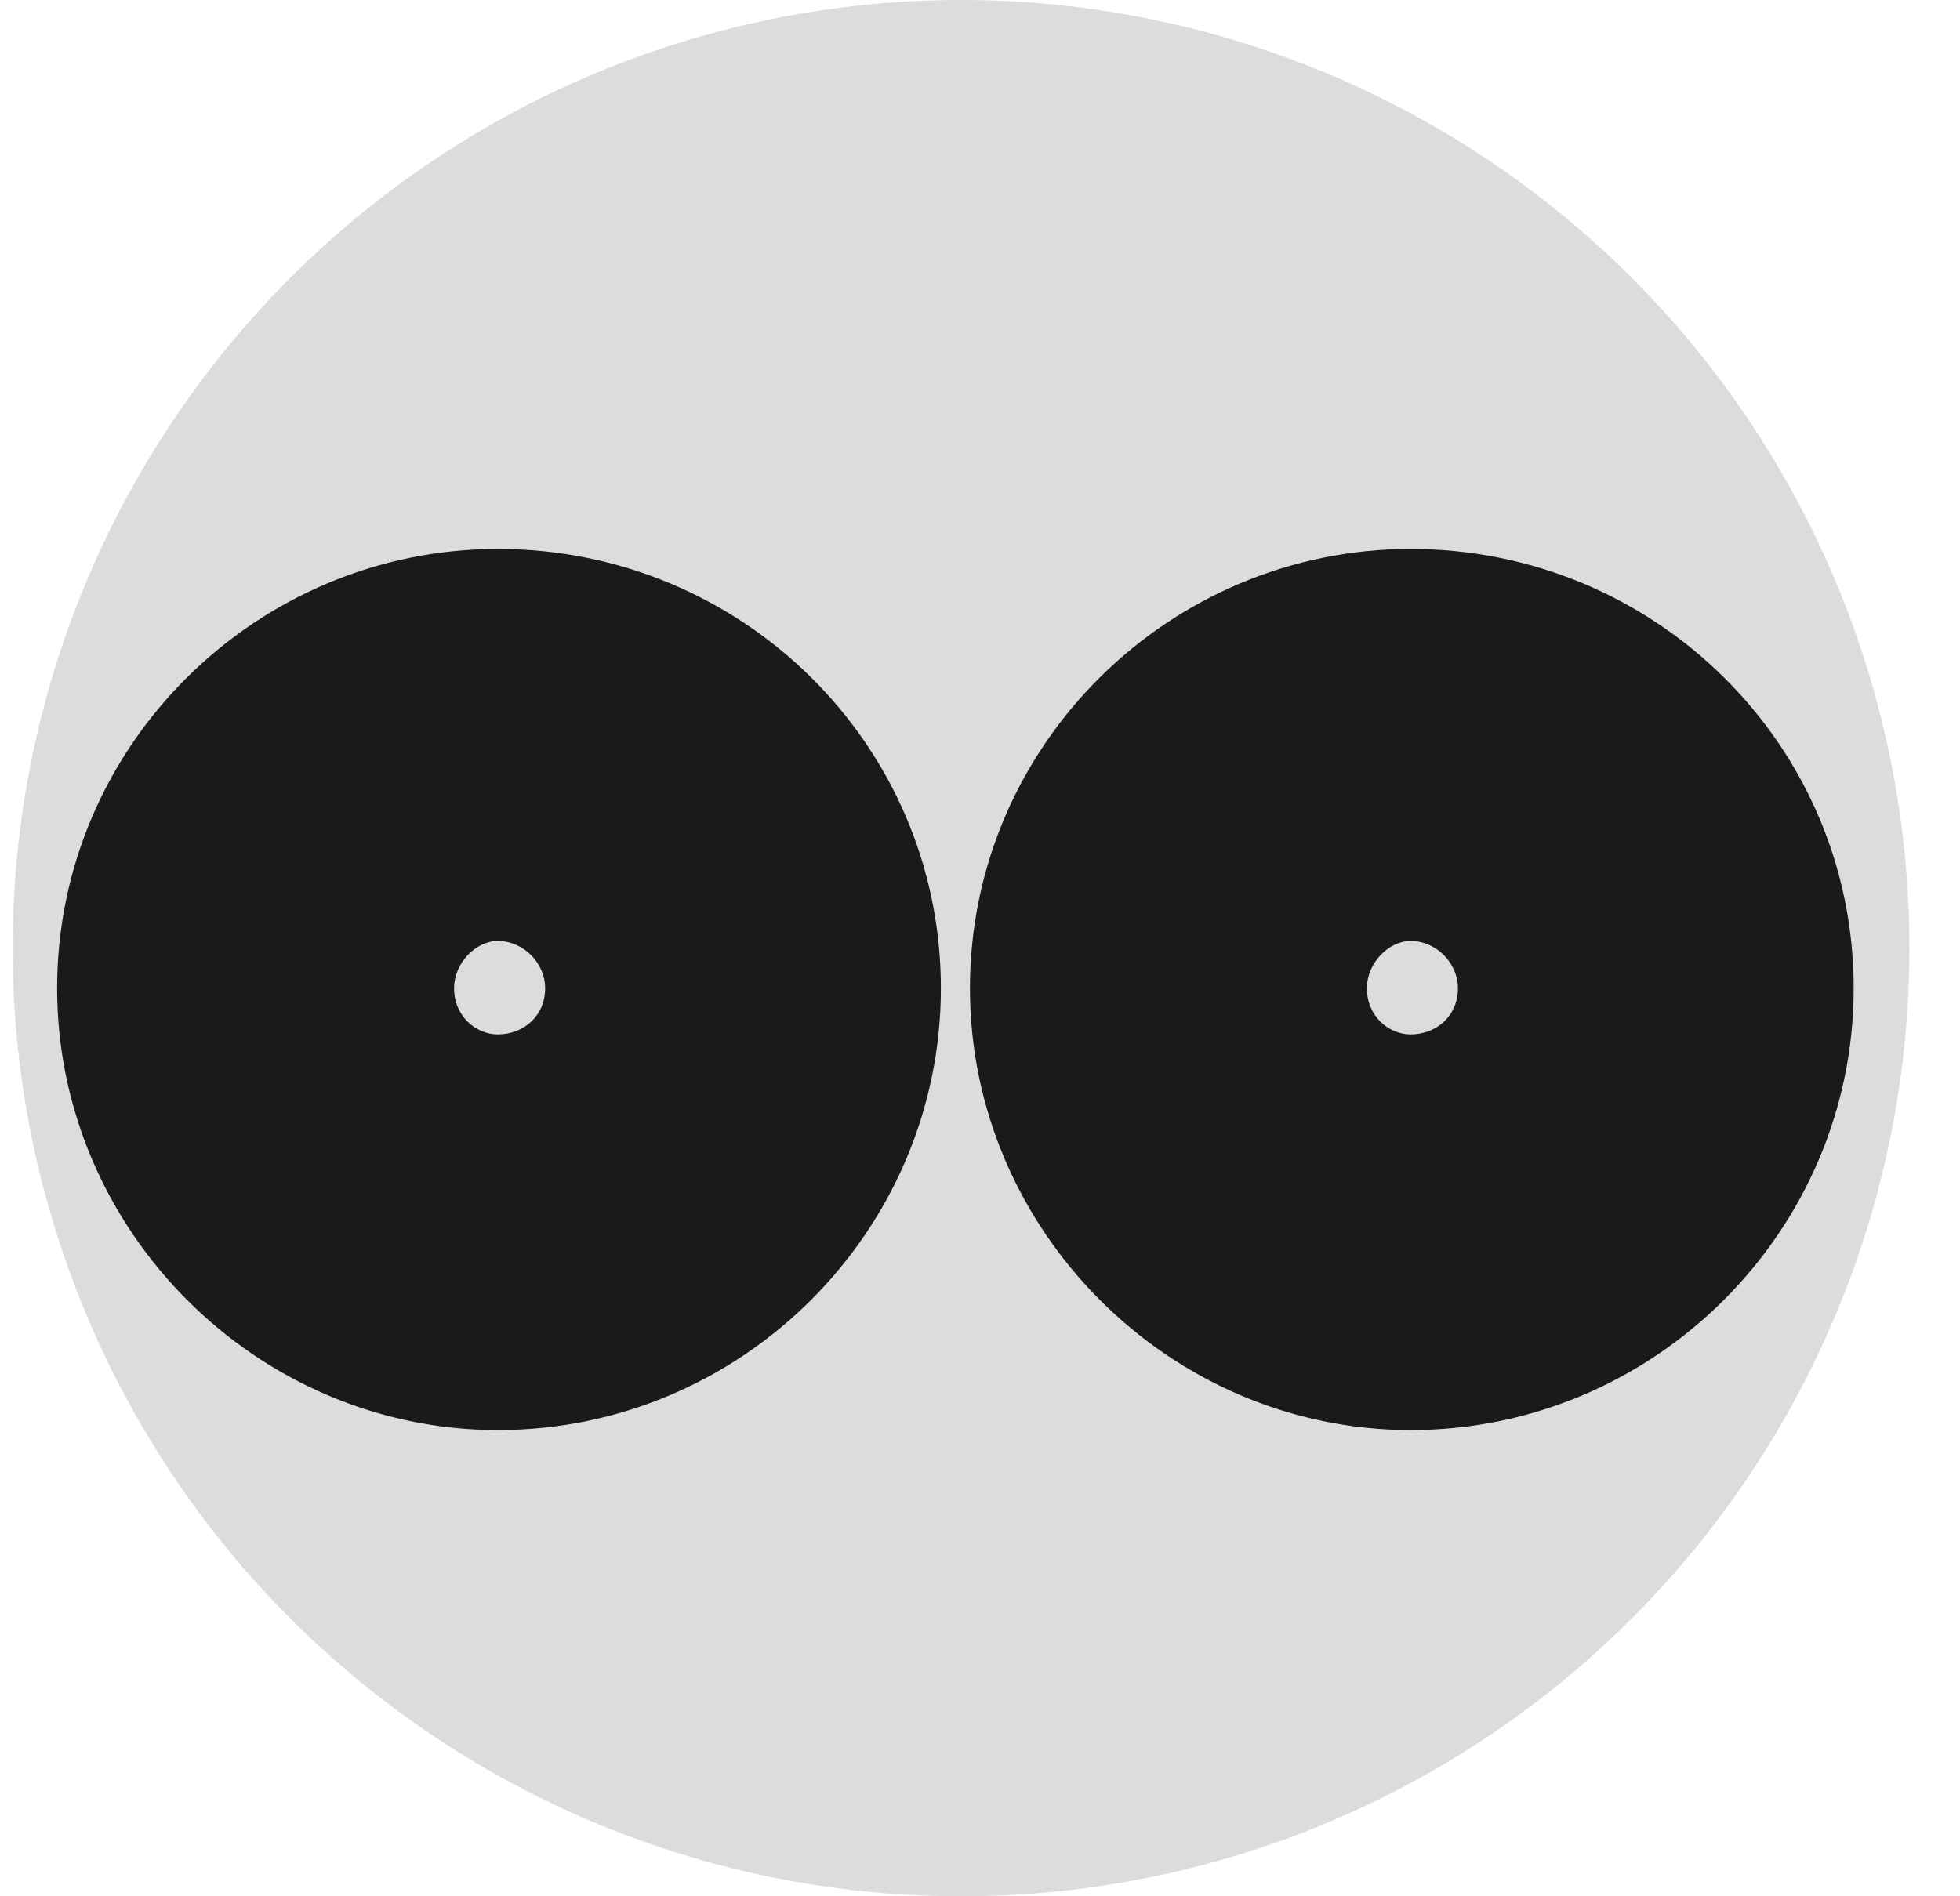
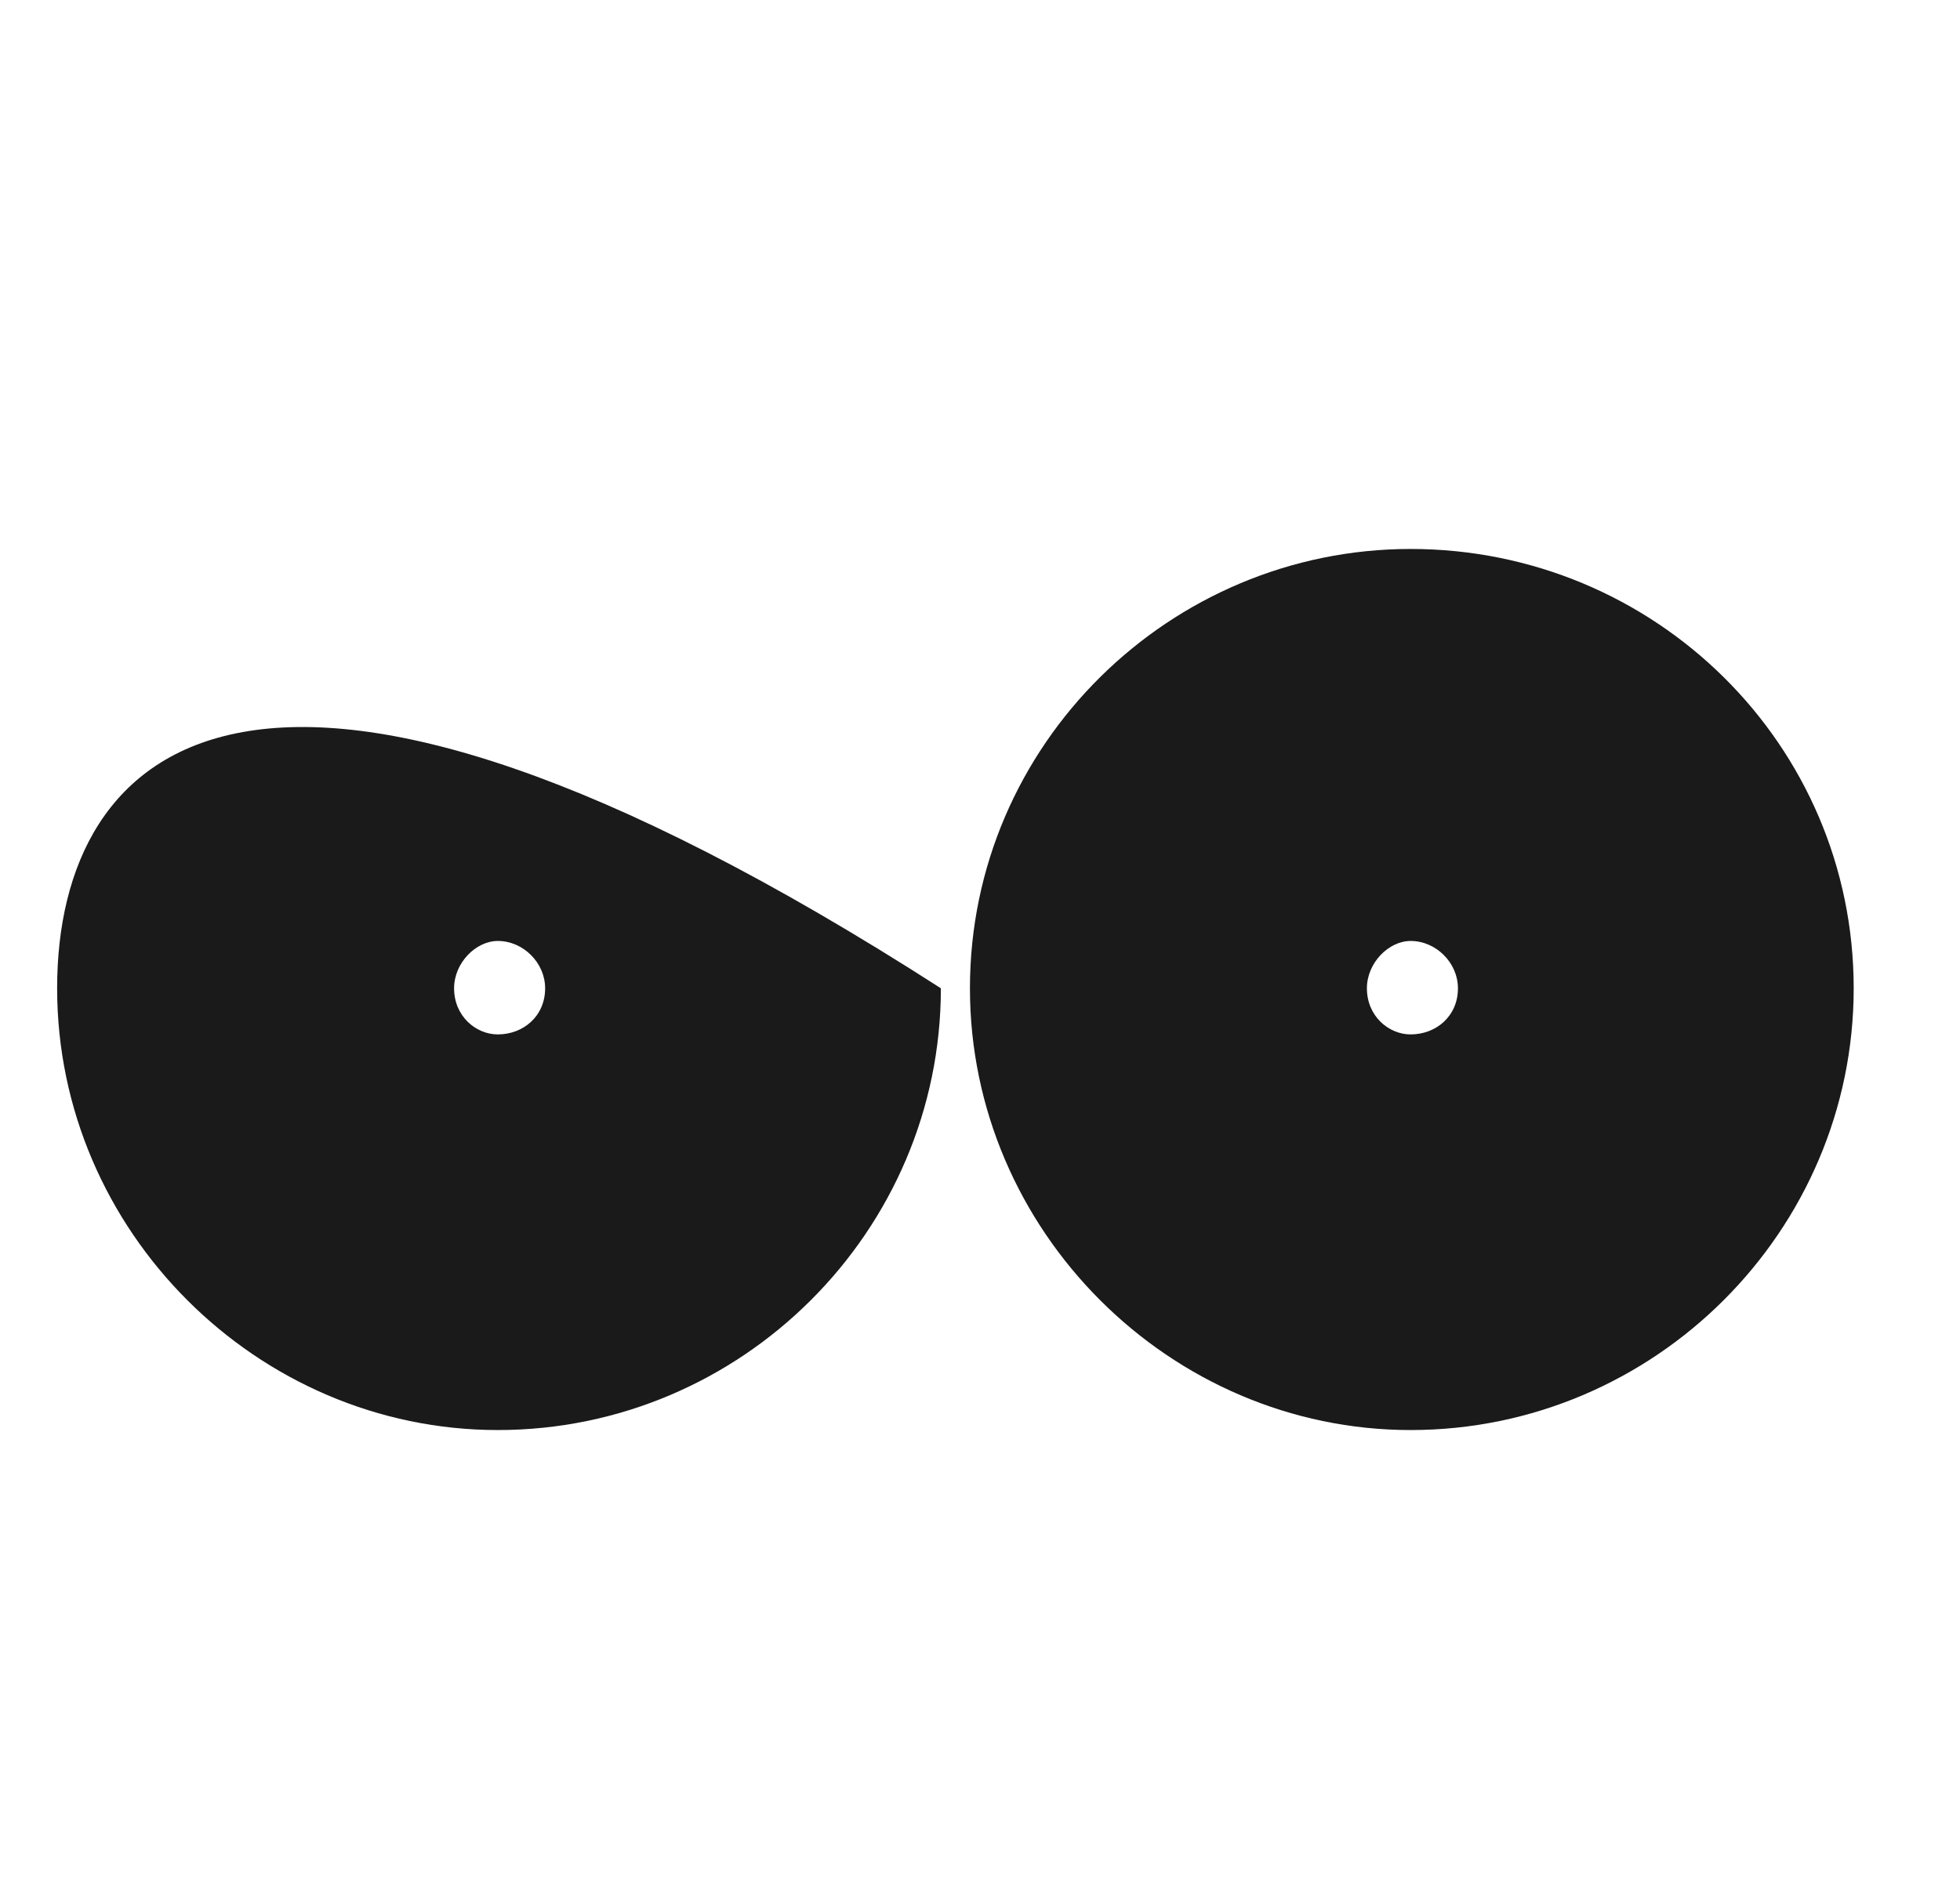
<svg xmlns="http://www.w3.org/2000/svg" version="1.1" width="155" height="150">
  <svg width="155" height="150" viewBox="0 0 155 150" fill="none">
-     <circle cx="76" cy="75" r="75" fill="#1A1A1A" fill-opacity="0.15" />
    <g filter="url(#filter0_d_2_4)">
-       <path d="M39.366 113.12C58.662 113.12 74.406 97.376 74.406 78.176C74.406 58.88 58.662 43.424 39.366 43.424C20.358 43.424 4.518 58.88 4.518 78.176C4.518 97.376 20.358 113.12 39.366 113.12ZM39.366 81.824C37.638 81.824 35.91 80.384 35.91 78.176C35.91 76.16 37.638 74.432 39.366 74.432C41.382 74.432 43.11 76.16 43.11 78.176C43.11 80.384 41.382 81.824 39.366 81.824ZM111.553 113.12C130.849 113.12 146.593 97.376 146.593 78.176C146.593 58.88 130.849 43.424 111.553 43.424C92.545 43.424 76.705 58.88 76.705 78.176C76.705 97.376 92.545 113.12 111.553 113.12ZM111.553 81.824C109.825 81.824 108.097 80.384 108.097 78.176C108.097 76.16 109.825 74.432 111.553 74.432C113.569 74.432 115.297 76.16 115.297 78.176C115.297 80.384 113.569 81.824 111.553 81.824Z" fill="#1A1A1A" />
+       <path d="M39.366 113.12C58.662 113.12 74.406 97.376 74.406 78.176C20.358 43.424 4.518 58.88 4.518 78.176C4.518 97.376 20.358 113.12 39.366 113.12ZM39.366 81.824C37.638 81.824 35.91 80.384 35.91 78.176C35.91 76.16 37.638 74.432 39.366 74.432C41.382 74.432 43.11 76.16 43.11 78.176C43.11 80.384 41.382 81.824 39.366 81.824ZM111.553 113.12C130.849 113.12 146.593 97.376 146.593 78.176C146.593 58.88 130.849 43.424 111.553 43.424C92.545 43.424 76.705 58.88 76.705 78.176C76.705 97.376 92.545 113.12 111.553 113.12ZM111.553 81.824C109.825 81.824 108.097 80.384 108.097 78.176C108.097 76.16 109.825 74.432 111.553 74.432C113.569 74.432 115.297 76.16 115.297 78.176C115.297 80.384 113.569 81.824 111.553 81.824Z" fill="#1A1A1A" />
    </g>
    <defs>
      <filter id="SvgjsFilter1001" x="0.518" y="37.424" width="154.076" height="81.696" filterUnits="userSpaceOnUse" color-interpolation-filters="sRGB">
        <feFlood flood-opacity="0" result="BackgroundImageFix" />
        <feColorMatrix in="SourceAlpha" type="matrix" values="0 0 0 0 0 0 0 0 0 0 0 0 0 0 0 0 0 0 127 0" result="hardAlpha" />
        <feOffset dx="2" />
        <feGaussianBlur stdDeviation="3" />
        <feComposite in2="hardAlpha" operator="out" />
        <feColorMatrix type="matrix" values="0 0 0 0 0 0 0 0 0 0 0 0 0 0 0 0 0 0 0.25 0" />
        <feBlend mode="normal" in2="BackgroundImageFix" result="effect1_dropShadow_2_4" />
        <feBlend mode="normal" in="SourceGraphic" in2="effect1_dropShadow_2_4" result="shape" />
      </filter>
    </defs>
  </svg>
  <style>@media (prefers-color-scheme: light) { :root { filter: none; } }
@media (prefers-color-scheme: dark) { :root { filter: none; } }
</style>
</svg>